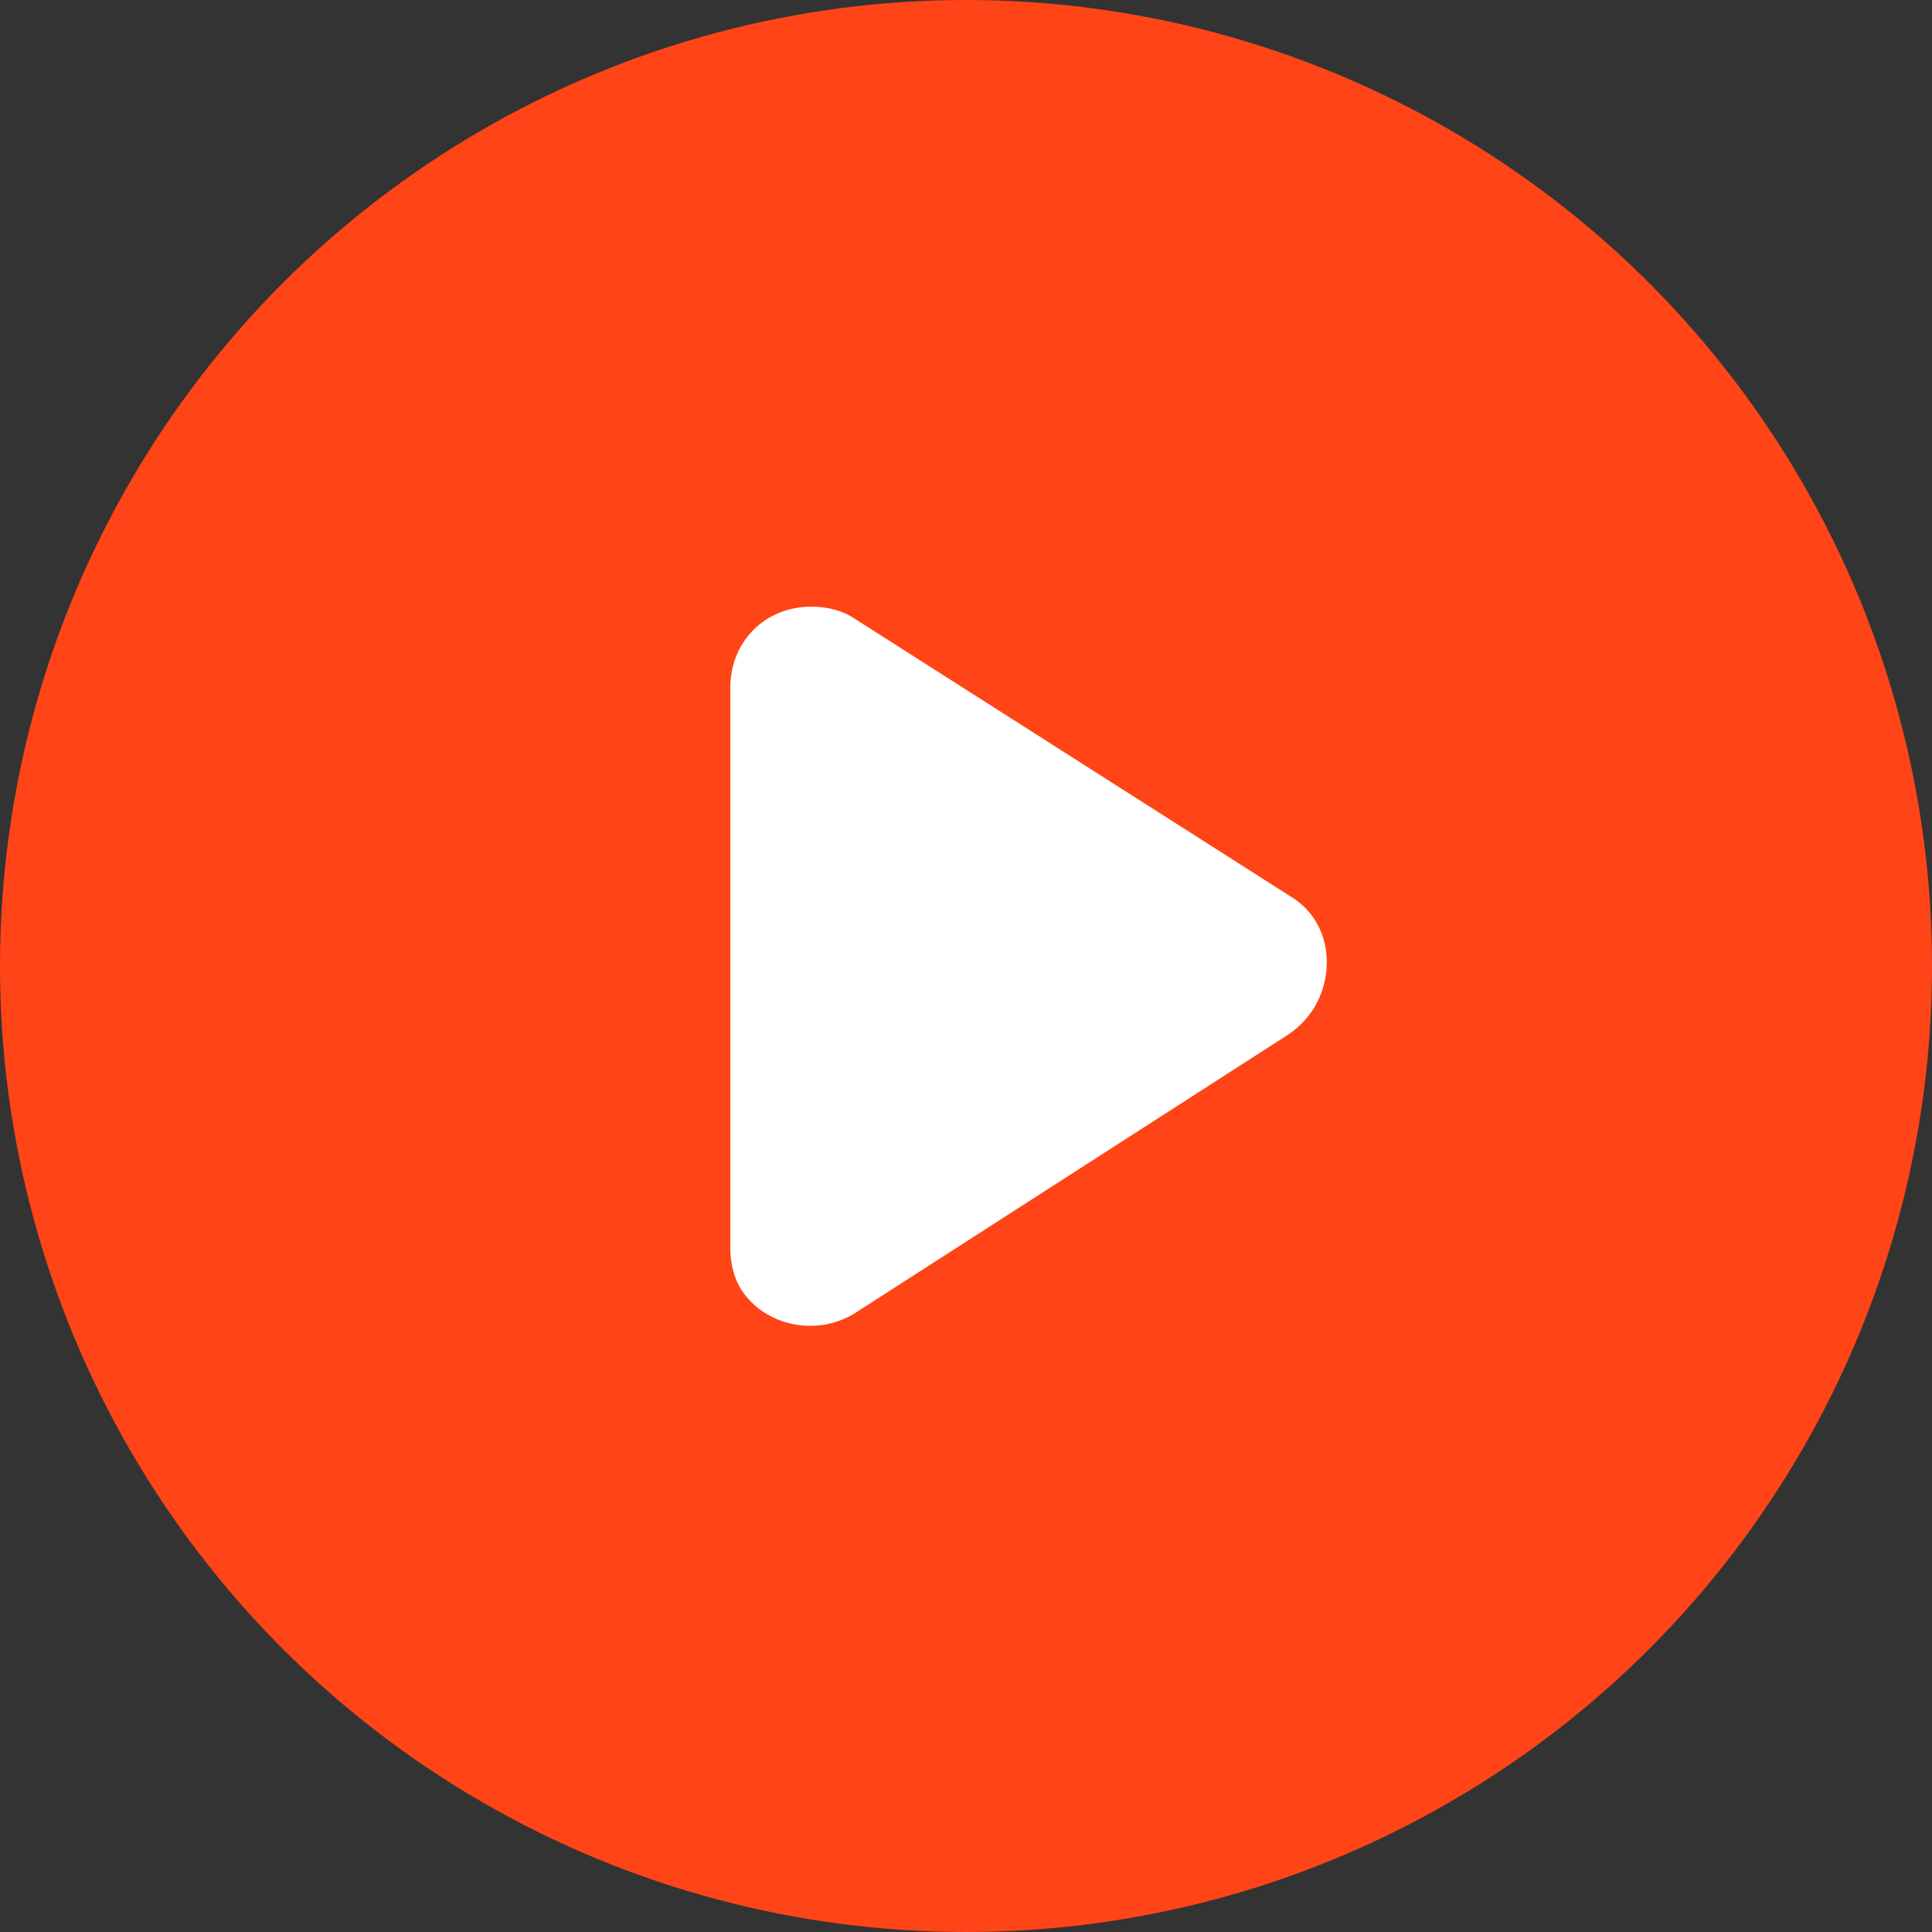
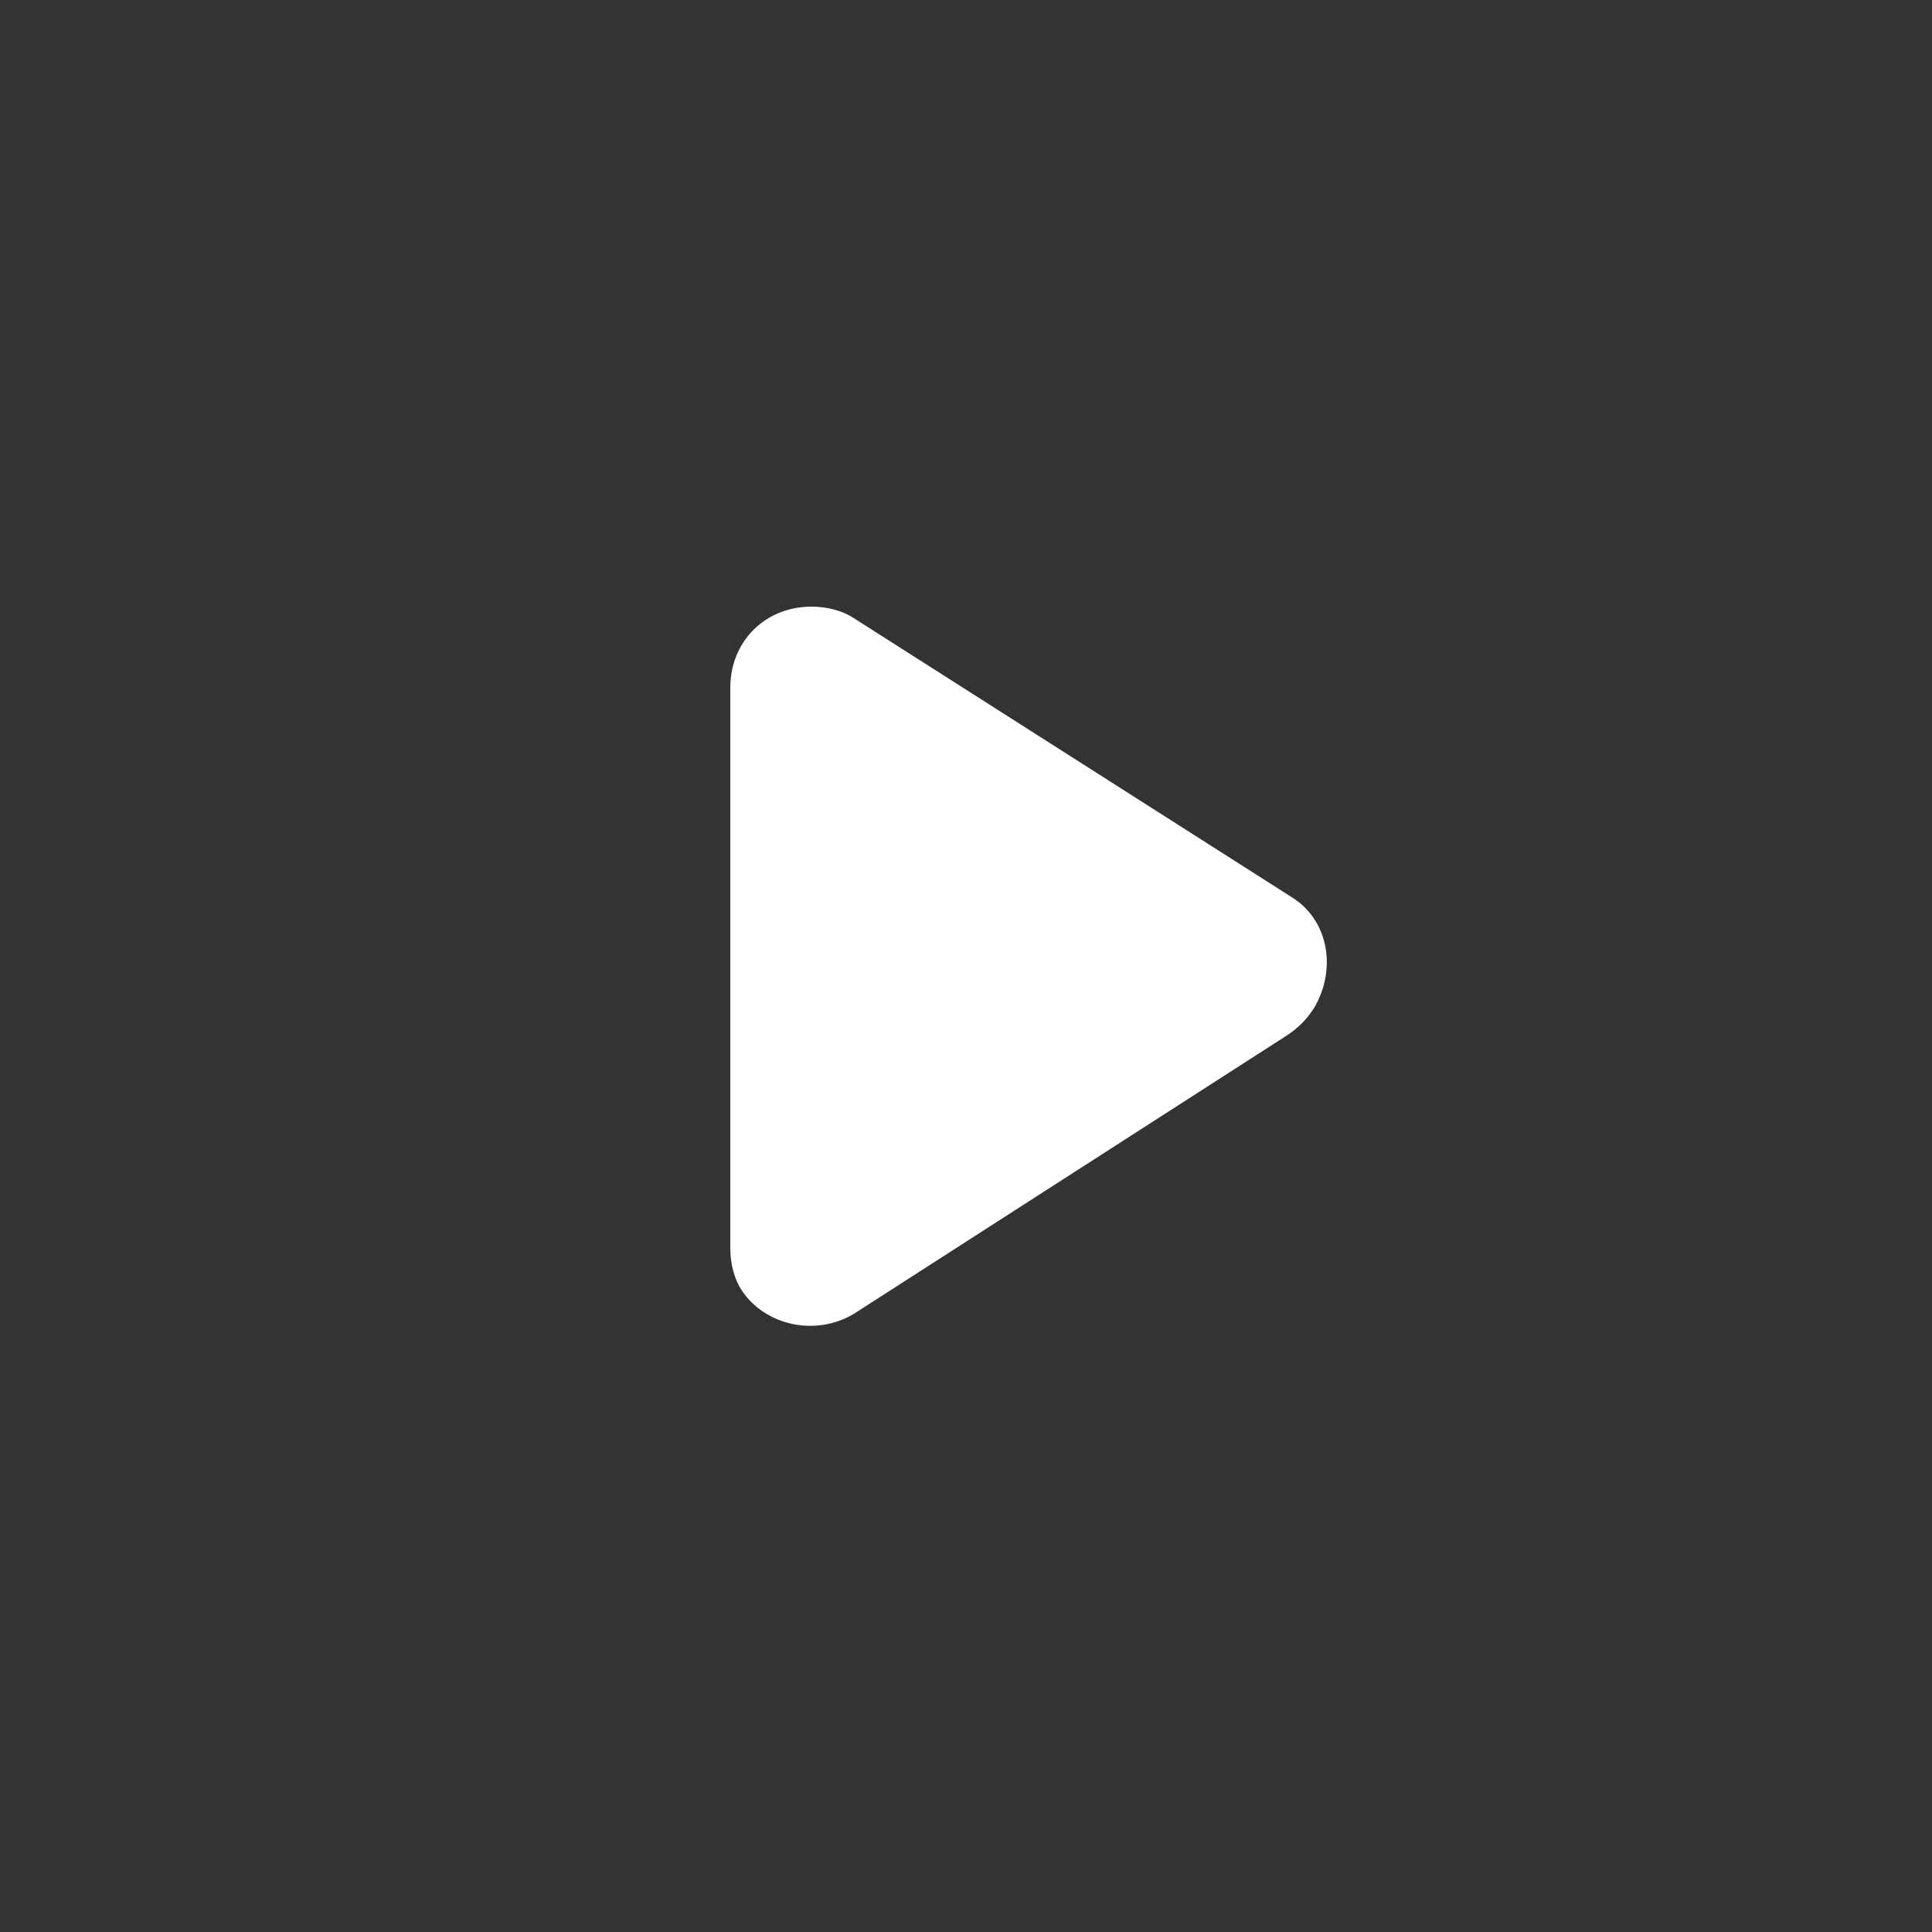
<svg xmlns="http://www.w3.org/2000/svg" viewBox="0 0 50 50">
  <rect x="0" y="0" width="50" height="50" fill="#333333" stroke="none" />
-   <circle cx="25" cy="25" r="25" fill-rule="evenodd" clip-rule="evenodd" fill="#ff4517" />
  <path d="M33.3 26.8L22.1 34c-1 .6-2.3.3-2.9-.6-.2-.3-.3-.7-.3-1.1V17.8c0-1.2.9-2.1 2.1-2.1.4 0 .8.1 1.1.3l11.3 7.2c1 .6 1.2 1.9.6 2.9-.2.3-.4.5-.7.7z" fill-rule="evenodd" clip-rule="evenodd" fill="#fff" />
</svg>